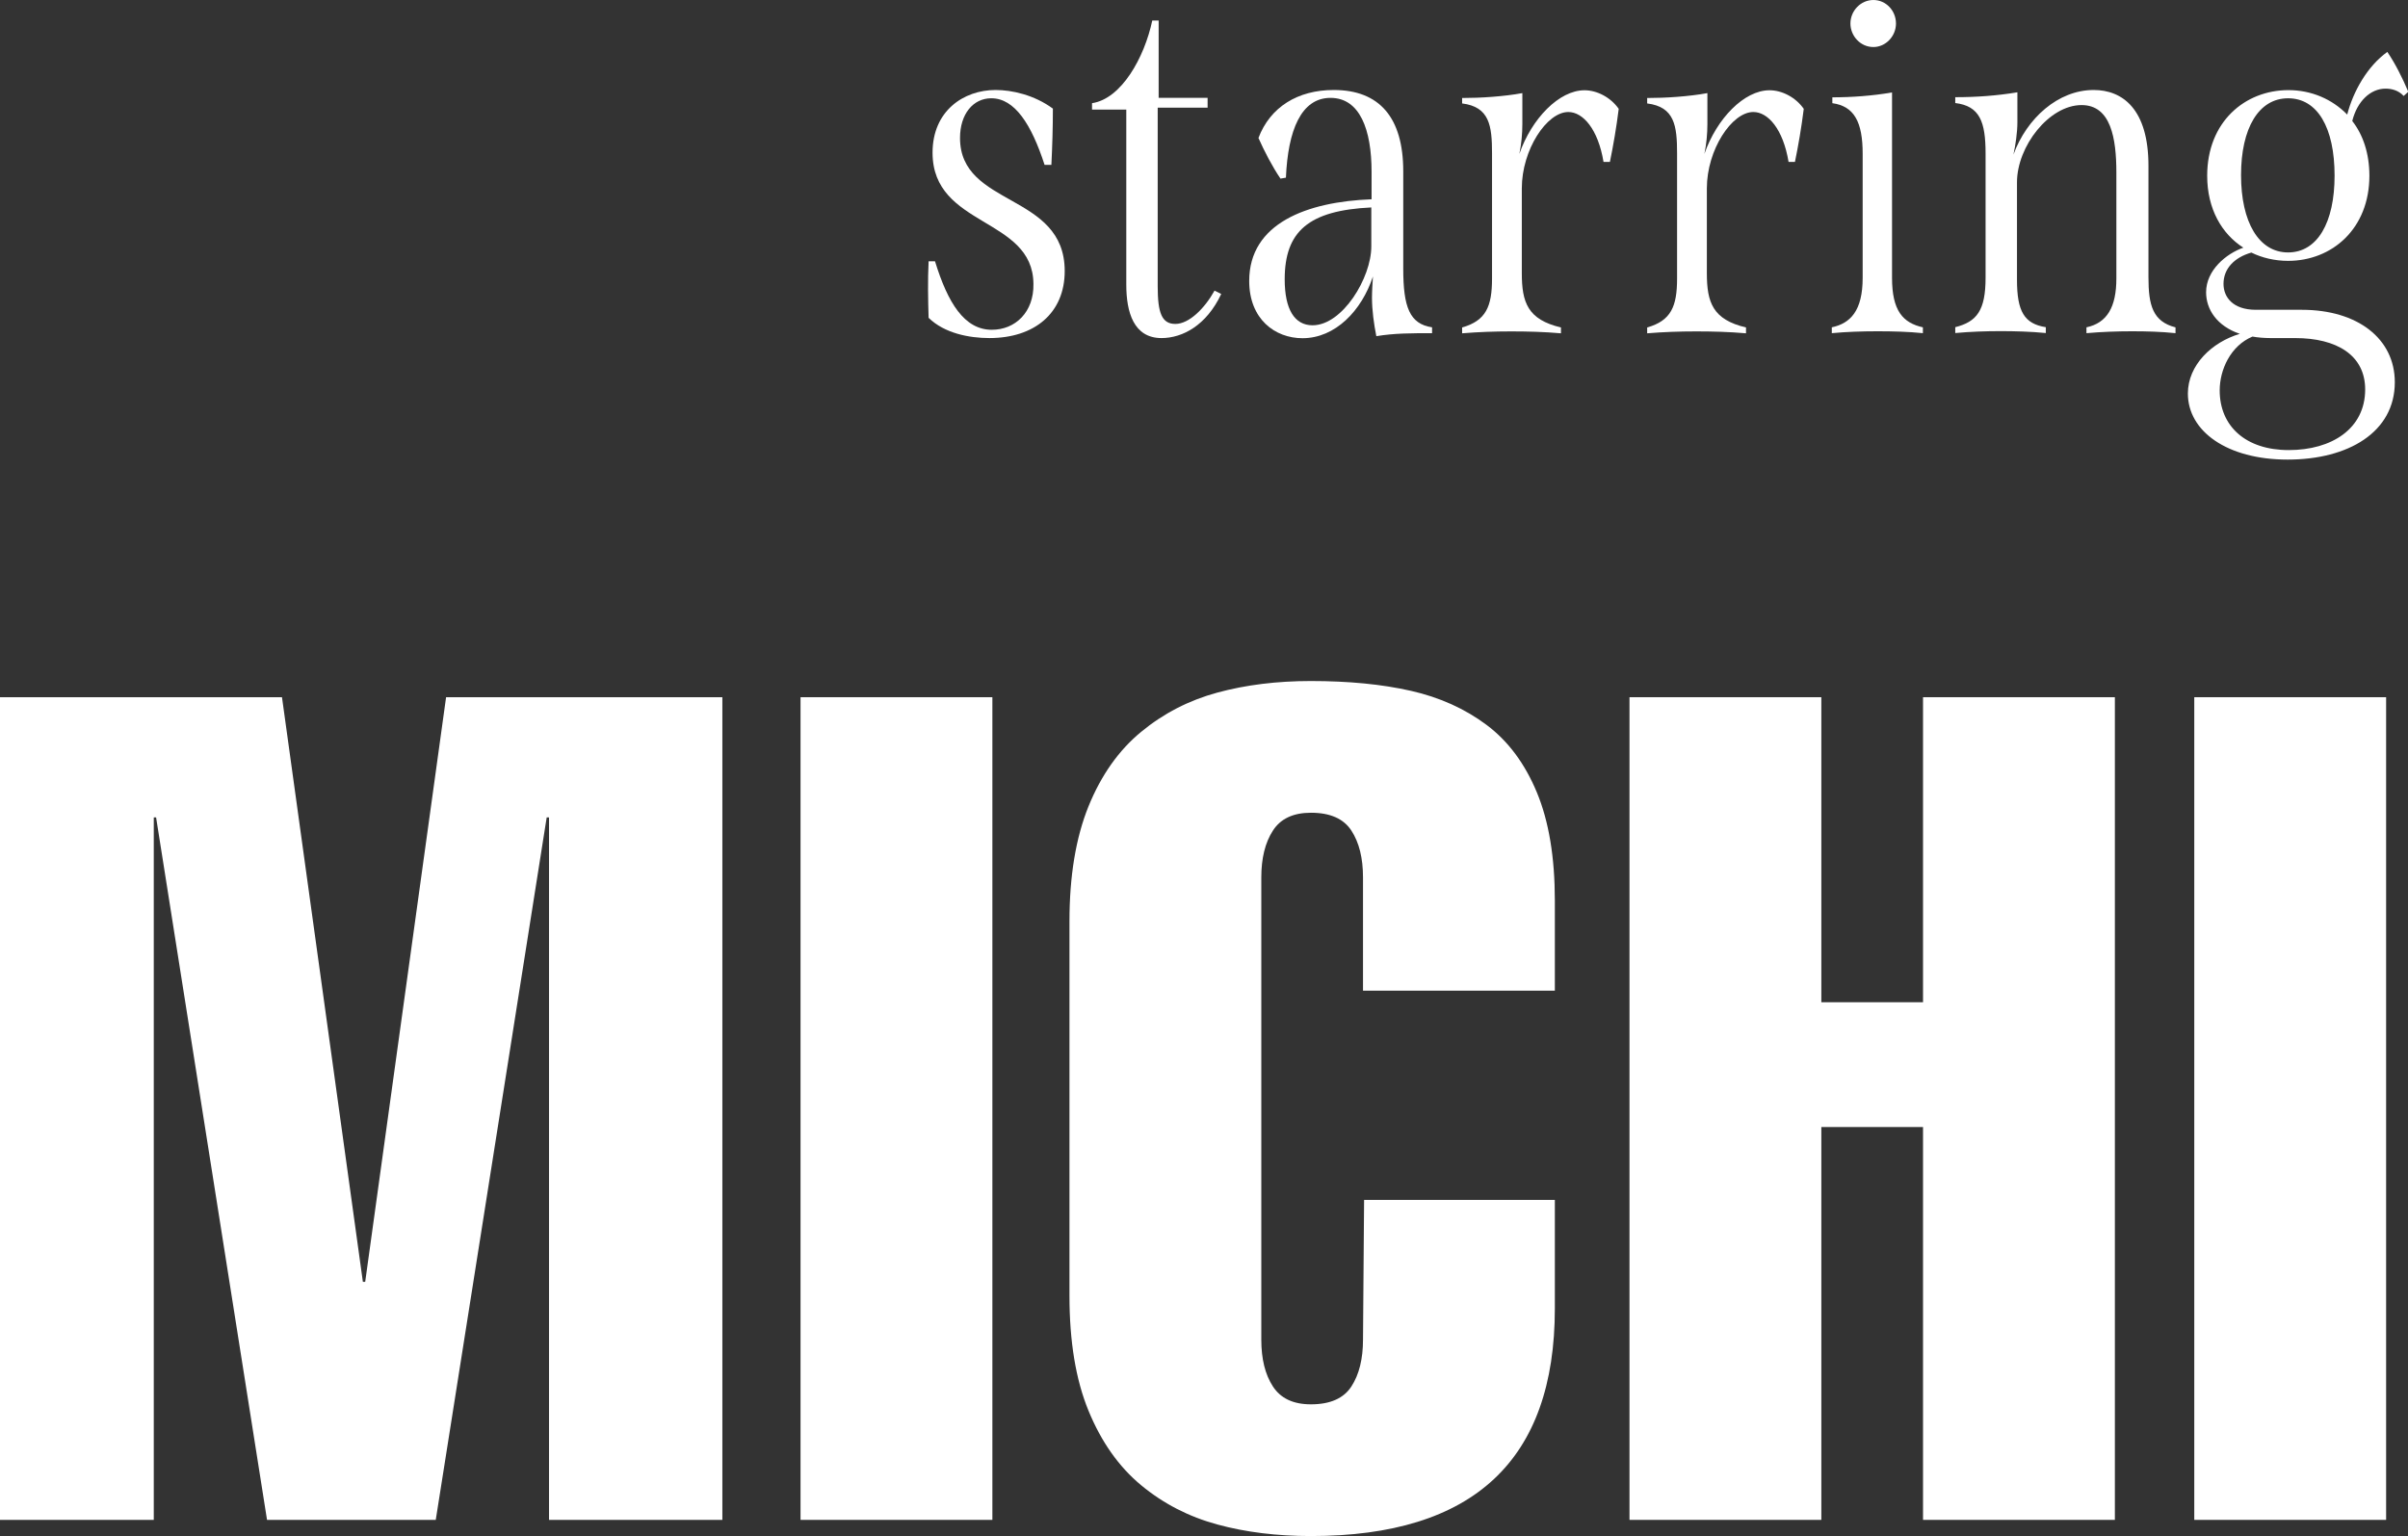
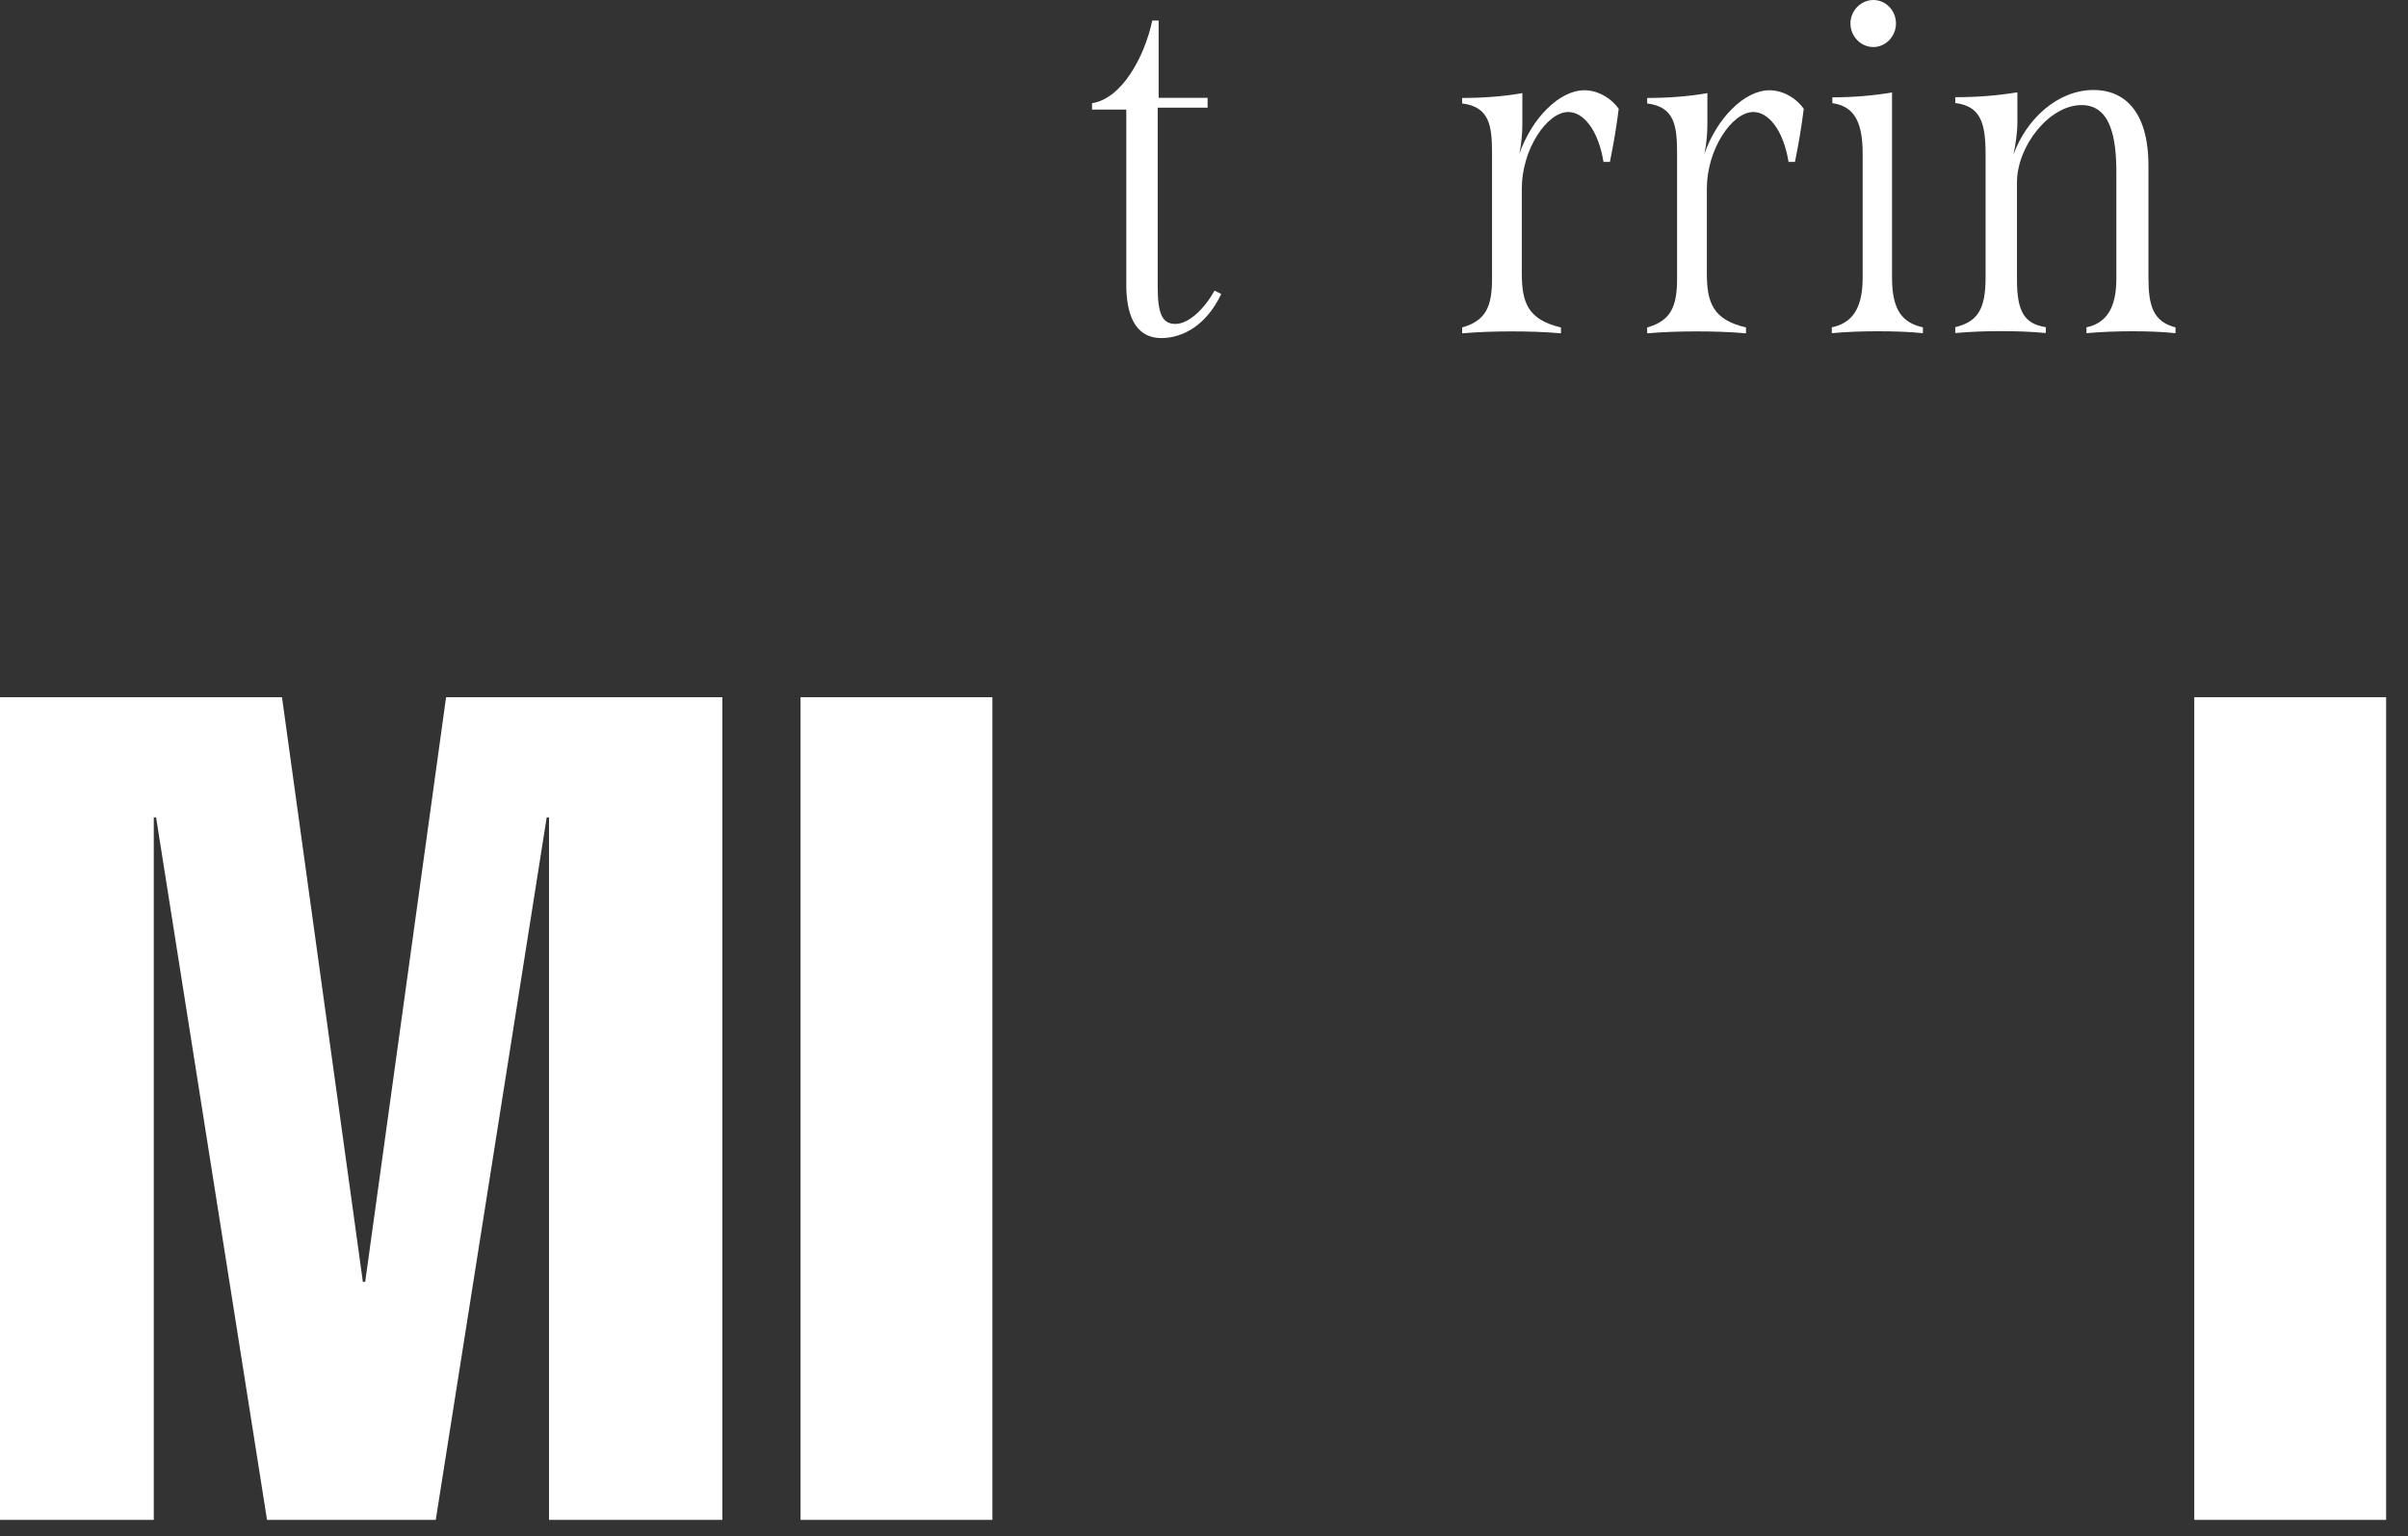
<svg xmlns="http://www.w3.org/2000/svg" viewBox="0 0 177.11 113">
  <rect x="0" y="0" width="177.11" height="113" fill="#333333" stroke="none" />
  <g fill="#fff">
    <path d="m11.3 111.81h-11.3v-60.52h20.74l5.95 43.01h.17l5.95-43.01h20.32v60.52h-12.75v-51.68h-.17l-8.16 51.68h-12.41l-8.16-51.68h-.17v51.68z" />
    <path d="m58.88 111.81v-60.52h14.11v60.52z" />
-     <path d="m114.36 88.27v7.99c0 11.16-5.98 16.74-17.94 16.74-2.49 0-4.79-.28-6.88-.85-2.1-.57-3.97-1.53-5.61-2.89s-2.93-3.19-3.87-5.48-1.4-5.11-1.4-8.46v-27.54c0-3.34.47-6.16 1.4-8.46.93-2.29 2.22-4.12 3.87-5.48s3.51-2.32 5.61-2.89 4.39-.85 6.88-.85c2.78 0 5.23.24 7.35.72s3.98 1.32 5.57 2.51 2.82 2.85 3.7 4.97 1.32 4.77 1.32 7.95v6.63h-14.11v-8.33c0-1.42-.28-2.56-.85-3.44s-1.56-1.32-2.98-1.32c-1.3 0-2.24.44-2.8 1.32-.57.88-.85 2.03-.85 3.44v34c0 1.42.28 2.56.85 3.44s1.5 1.32 2.8 1.32c1.42 0 2.41-.44 2.98-1.32s.85-2.03.85-3.44l.08-10.28z" />
-     <path d="m119.85 111.81v-60.52h14.11v22.44h7.48v-22.44h14.11v60.52h-14.11v-28.9h-7.48v28.9z" />
    <path d="m161.39 111.81v-60.52h14.11v60.52z" />
-     <path d="m68.3 23.4c-.04-1.33-.07-2.77 0-4.18h.47c.94 3.06 2.16 5.04 4.18 5.04 1.73 0 3.1-1.3 3.06-3.38-.04-4.93-7.42-4.14-7.42-9.65 0-3.06 2.27-4.61 4.64-4.61 1.19 0 2.84.36 4.21 1.37 0 1.4-.04 2.7-.11 4.14h-.5c-.97-2.99-2.2-4.9-3.92-4.9-1.33 0-2.3 1.15-2.3 2.92 0 5.11 7.7 4 7.7 9.79 0 3.1-2.23 4.93-5.54 4.93-1.51 0-3.31-.36-4.46-1.48z" />
    <path d="m89.82 21.63c-1.08 2.3-2.84 3.24-4.39 3.24-2.05 0-2.59-1.91-2.59-3.92v-12.89h-2.52v-.47c2.16-.32 3.85-3.35 4.43-6.08h.47v5.69h3.6v.72h-3.67v13.14c0 1.94.29 2.77 1.3 2.77s2.16-1.15 2.88-2.45l.5.25z" />
-     <path d="m105.33 24.08v.43c-1.48 0-2.77 0-4.1.22-.18-.9-.32-1.91-.32-2.84 0-.47.04-1.04.07-1.55-.83 2.52-2.77 4.54-5.18 4.54-2.02 0-3.92-1.4-3.92-4.21 0-4.25 4.25-5.83 9-6.01v-2.02c0-3.1-.86-5.44-3.02-5.44s-3.13 2.38-3.28 5.87l-.4.07c-.61-.9-1.19-2.02-1.62-2.99.86-2.27 2.88-3.53 5.54-3.53 3.35 0 5.11 2.02 5.11 5.98v7.16c0 2.84.47 4.07 2.12 4.32zm-4.47-5.94v-2.88c-4.61.22-6.37 1.76-6.37 5.29 0 2.2.72 3.38 2.05 3.38 2.2 0 4.32-3.49 4.32-5.8z" />
    <path d="m119.06 7.99c-.18 1.44-.4 2.7-.65 3.92h-.47c-.4-2.41-1.51-3.67-2.59-3.67-1.58 0-3.42 2.77-3.42 5.62v6.23c0 2.16.43 3.42 2.88 4v.43c-1.26-.11-2.45-.14-3.67-.14s-2.38.04-3.6.14v-.43c1.76-.5 2.2-1.55 2.2-3.6v-9.21c0-2.02-.18-3.42-2.2-3.67v-.4c1.37 0 3.06-.11 4.43-.36v2.27c0 .72-.07 1.48-.22 2.2.9-2.59 2.92-4.68 4.79-4.68.9 0 1.91.5 2.52 1.37z" />
    <path d="m132.67 7.99c-.18 1.44-.4 2.7-.65 3.92h-.47c-.4-2.41-1.51-3.67-2.59-3.67-1.58 0-3.42 2.77-3.42 5.62v6.23c0 2.16.43 3.42 2.88 4v.43c-1.26-.11-2.45-.14-3.67-.14s-2.38.04-3.6.14v-.43c1.76-.5 2.2-1.55 2.2-3.6v-9.21c0-2.02-.18-3.42-2.2-3.67v-.4c1.37 0 3.06-.11 4.43-.36v2.27c0 .72-.07 1.48-.22 2.2.9-2.59 2.92-4.68 4.79-4.68.9 0 1.91.5 2.52 1.37z" />
    <path d="m134.73 24.08c1.37-.29 2.27-1.22 2.27-3.64v-9.14c0-2.3-.61-3.49-2.23-3.71v-.43c1.4 0 2.95-.11 4.39-.36v13.64c0 2.41.79 3.31 2.27 3.64v.43c-1.04-.11-2.2-.14-3.35-.14s-2.3.04-3.35.14zm1.37-22.35c0-.94.76-1.73 1.69-1.73s1.66.79 1.66 1.73-.76 1.73-1.66 1.73c-.97 0-1.69-.83-1.69-1.73z" />
    <path d="m160.01 24.08v.43c-1.04-.11-2.12-.14-3.2-.14s-2.23.04-3.35.14v-.43c1.51-.32 2.2-1.48 2.2-3.6v-7.78c0-2.52-.4-4.97-2.56-4.97-2.38 0-4.75 3.02-4.75 5.69v7.16c0 2.34.54 3.24 2.12 3.49v.43c-1.12-.11-2.27-.14-3.35-.14s-2.2.04-3.31.14v-.43c1.58-.4 2.23-1.22 2.23-3.64v-9.14c0-2.34-.43-3.49-2.23-3.71v-.43c1.55 0 3.06-.11 4.57-.36v2.2c0 .76-.14 1.69-.29 2.38.97-2.66 3.28-4.75 5.9-4.75 2.12 0 4.03 1.4 4.03 5.58v8.21c0 2.05.32 3.24 1.98 3.67z" />
-     <path d="m177.11 6.77-.32.29c-.36-.4-.86-.54-1.33-.54-1.12 0-2.09.94-2.45 2.38.79 1.01 1.26 2.38 1.26 4.03 0 3.89-2.74 6.26-5.98 6.26-.97 0-1.91-.22-2.7-.61-1.26.36-2.05 1.19-2.05 2.3 0 .97.68 1.91 2.38 1.91h3.38c4.1 0 6.84 2.12 6.84 5.33 0 3.67-3.42 5.69-7.88 5.69s-7.34-2.09-7.34-4.86c0-2.09 1.76-3.78 3.82-4.39-1.69-.58-2.48-1.8-2.48-3.06 0-1.62 1.48-2.84 2.74-3.28-1.58-1.01-2.66-2.84-2.66-5.29 0-3.96 2.77-6.3 5.98-6.3 1.66 0 3.2.65 4.32 1.8.43-1.69 1.48-3.56 2.95-4.61.58.86 1.08 1.84 1.55 2.95zm-10.11 18.1c-.47 0-.94-.04-1.33-.11-1.62.68-2.41 2.45-2.41 3.96 0 2.63 1.91 4.39 5.08 4.39s5.62-1.58 5.62-4.46c0-2.52-2.09-3.78-5.15-3.78h-1.8zm4.71-11.95c0-3.53-1.26-5.69-3.42-5.69s-3.46 2.2-3.46 5.65 1.3 5.69 3.46 5.69 3.42-2.2 3.42-5.65z" />
  </g>
</svg>